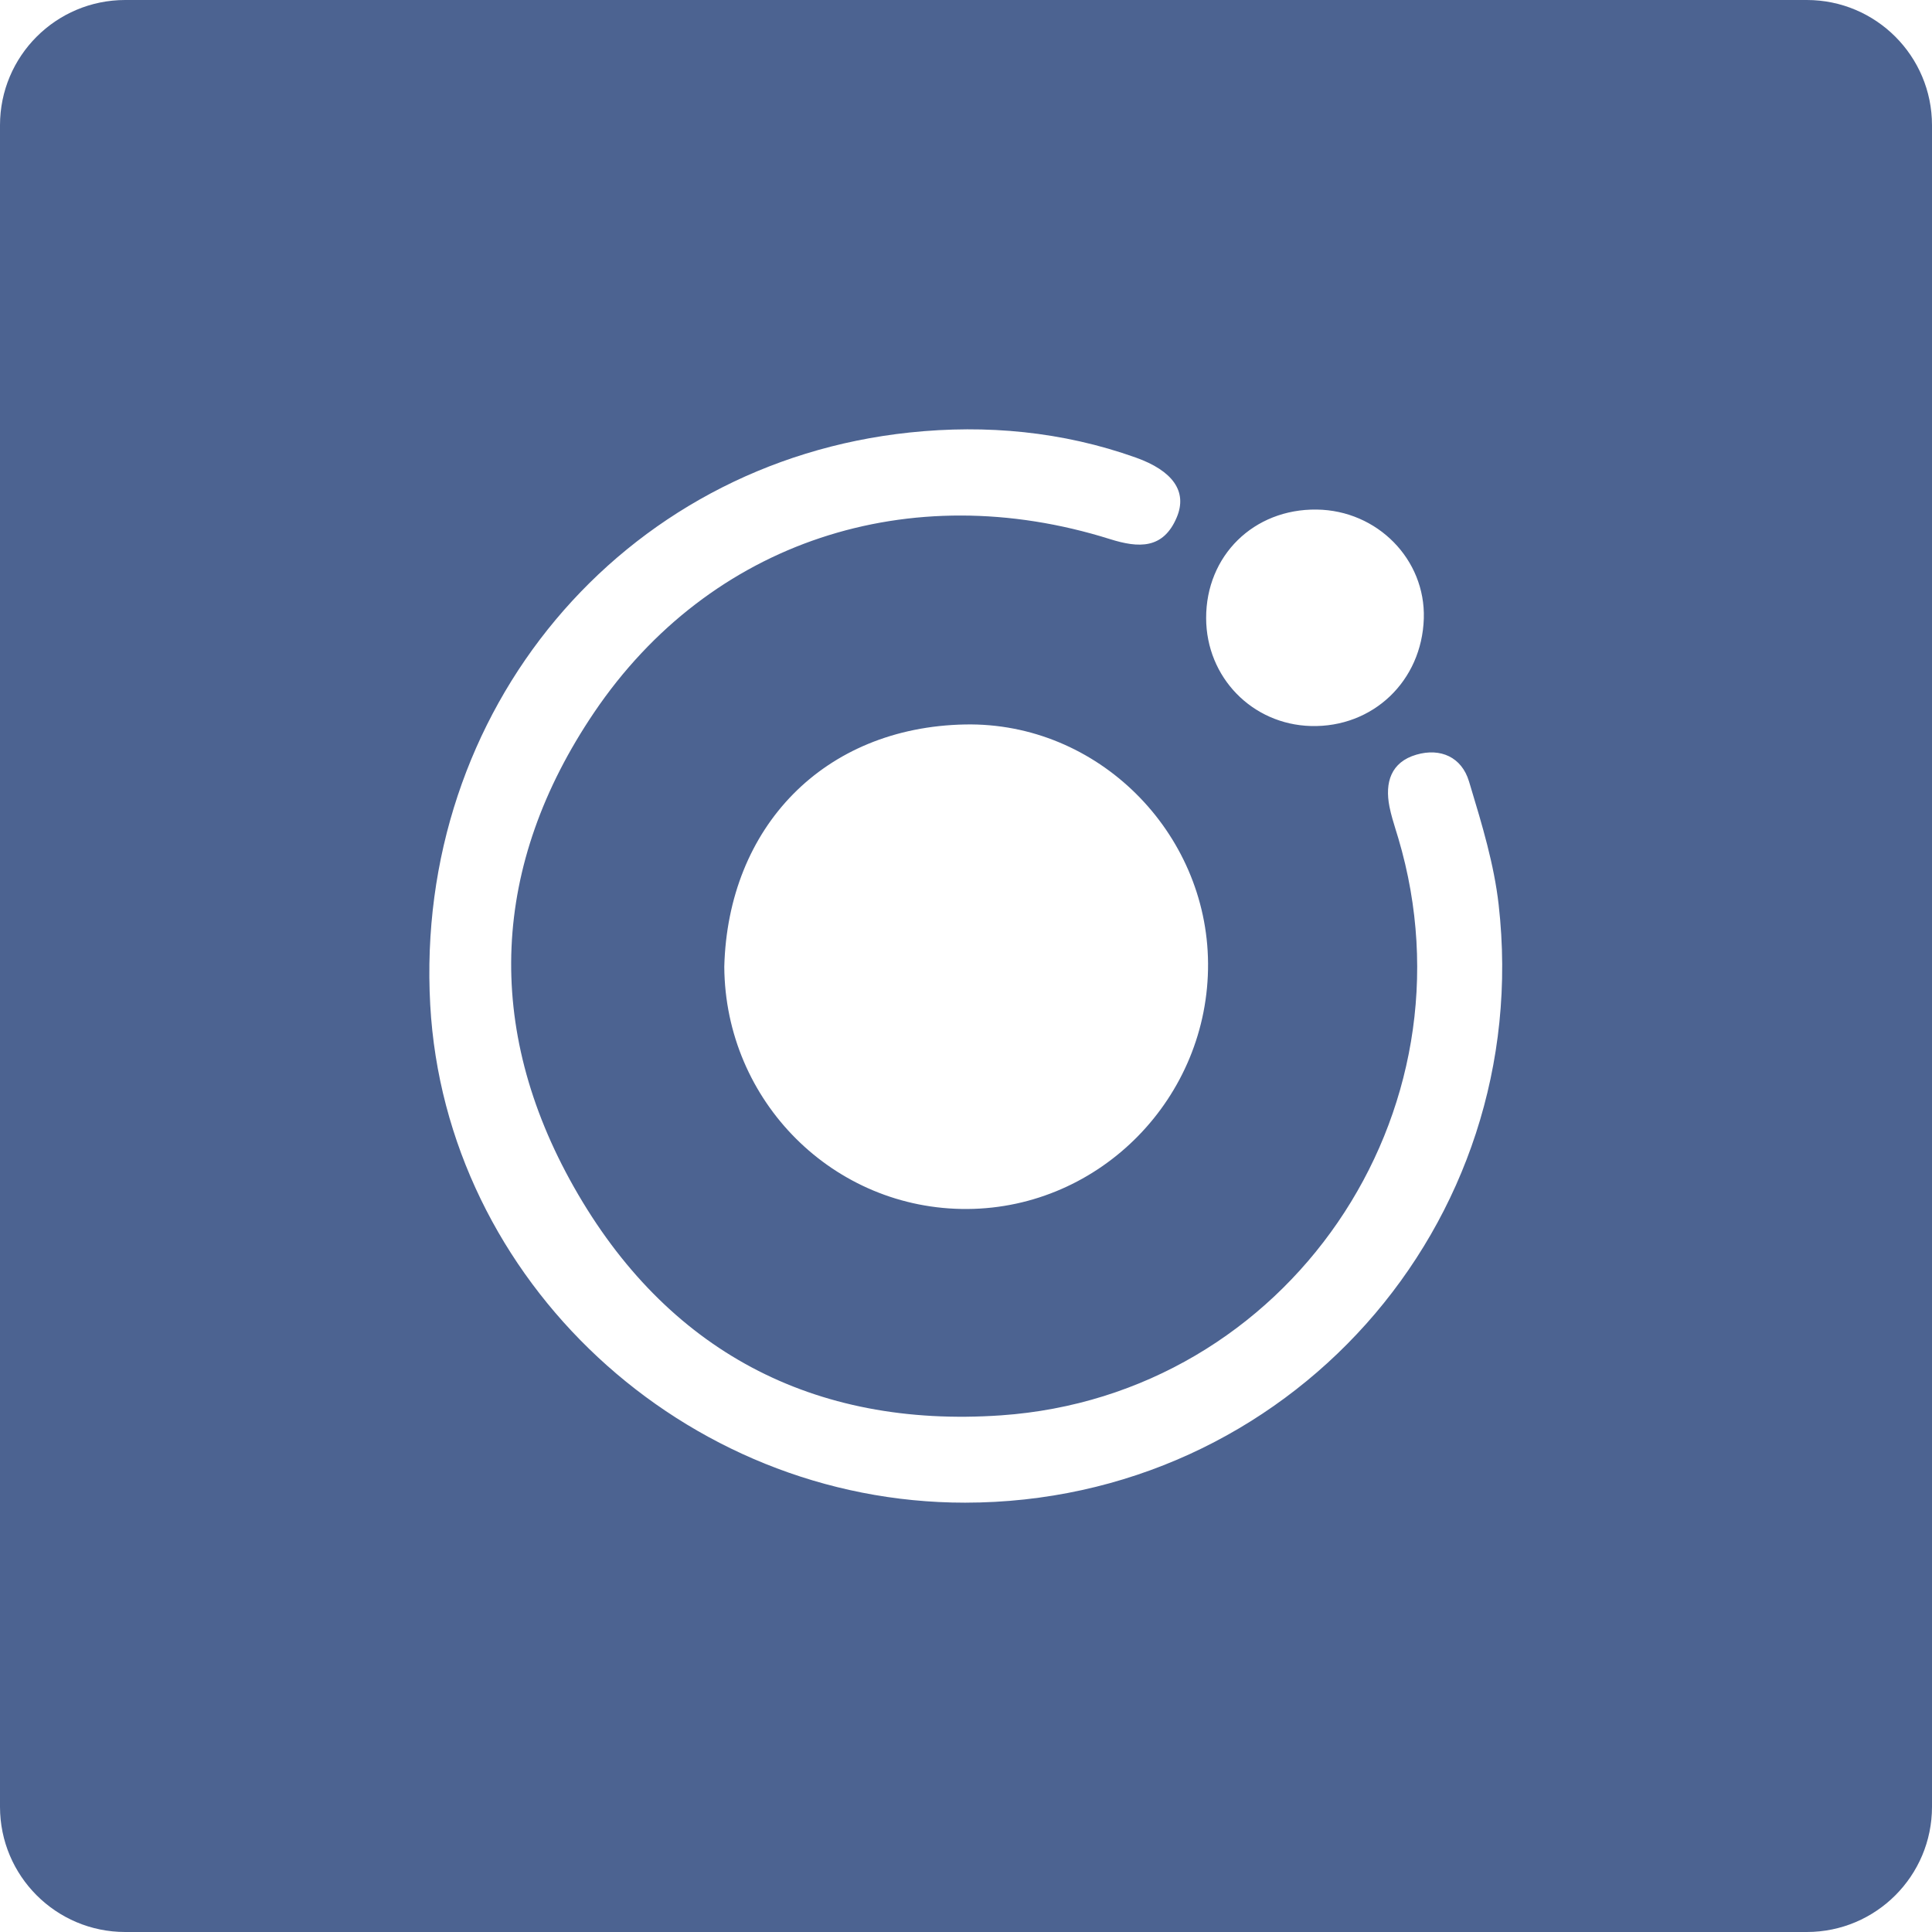
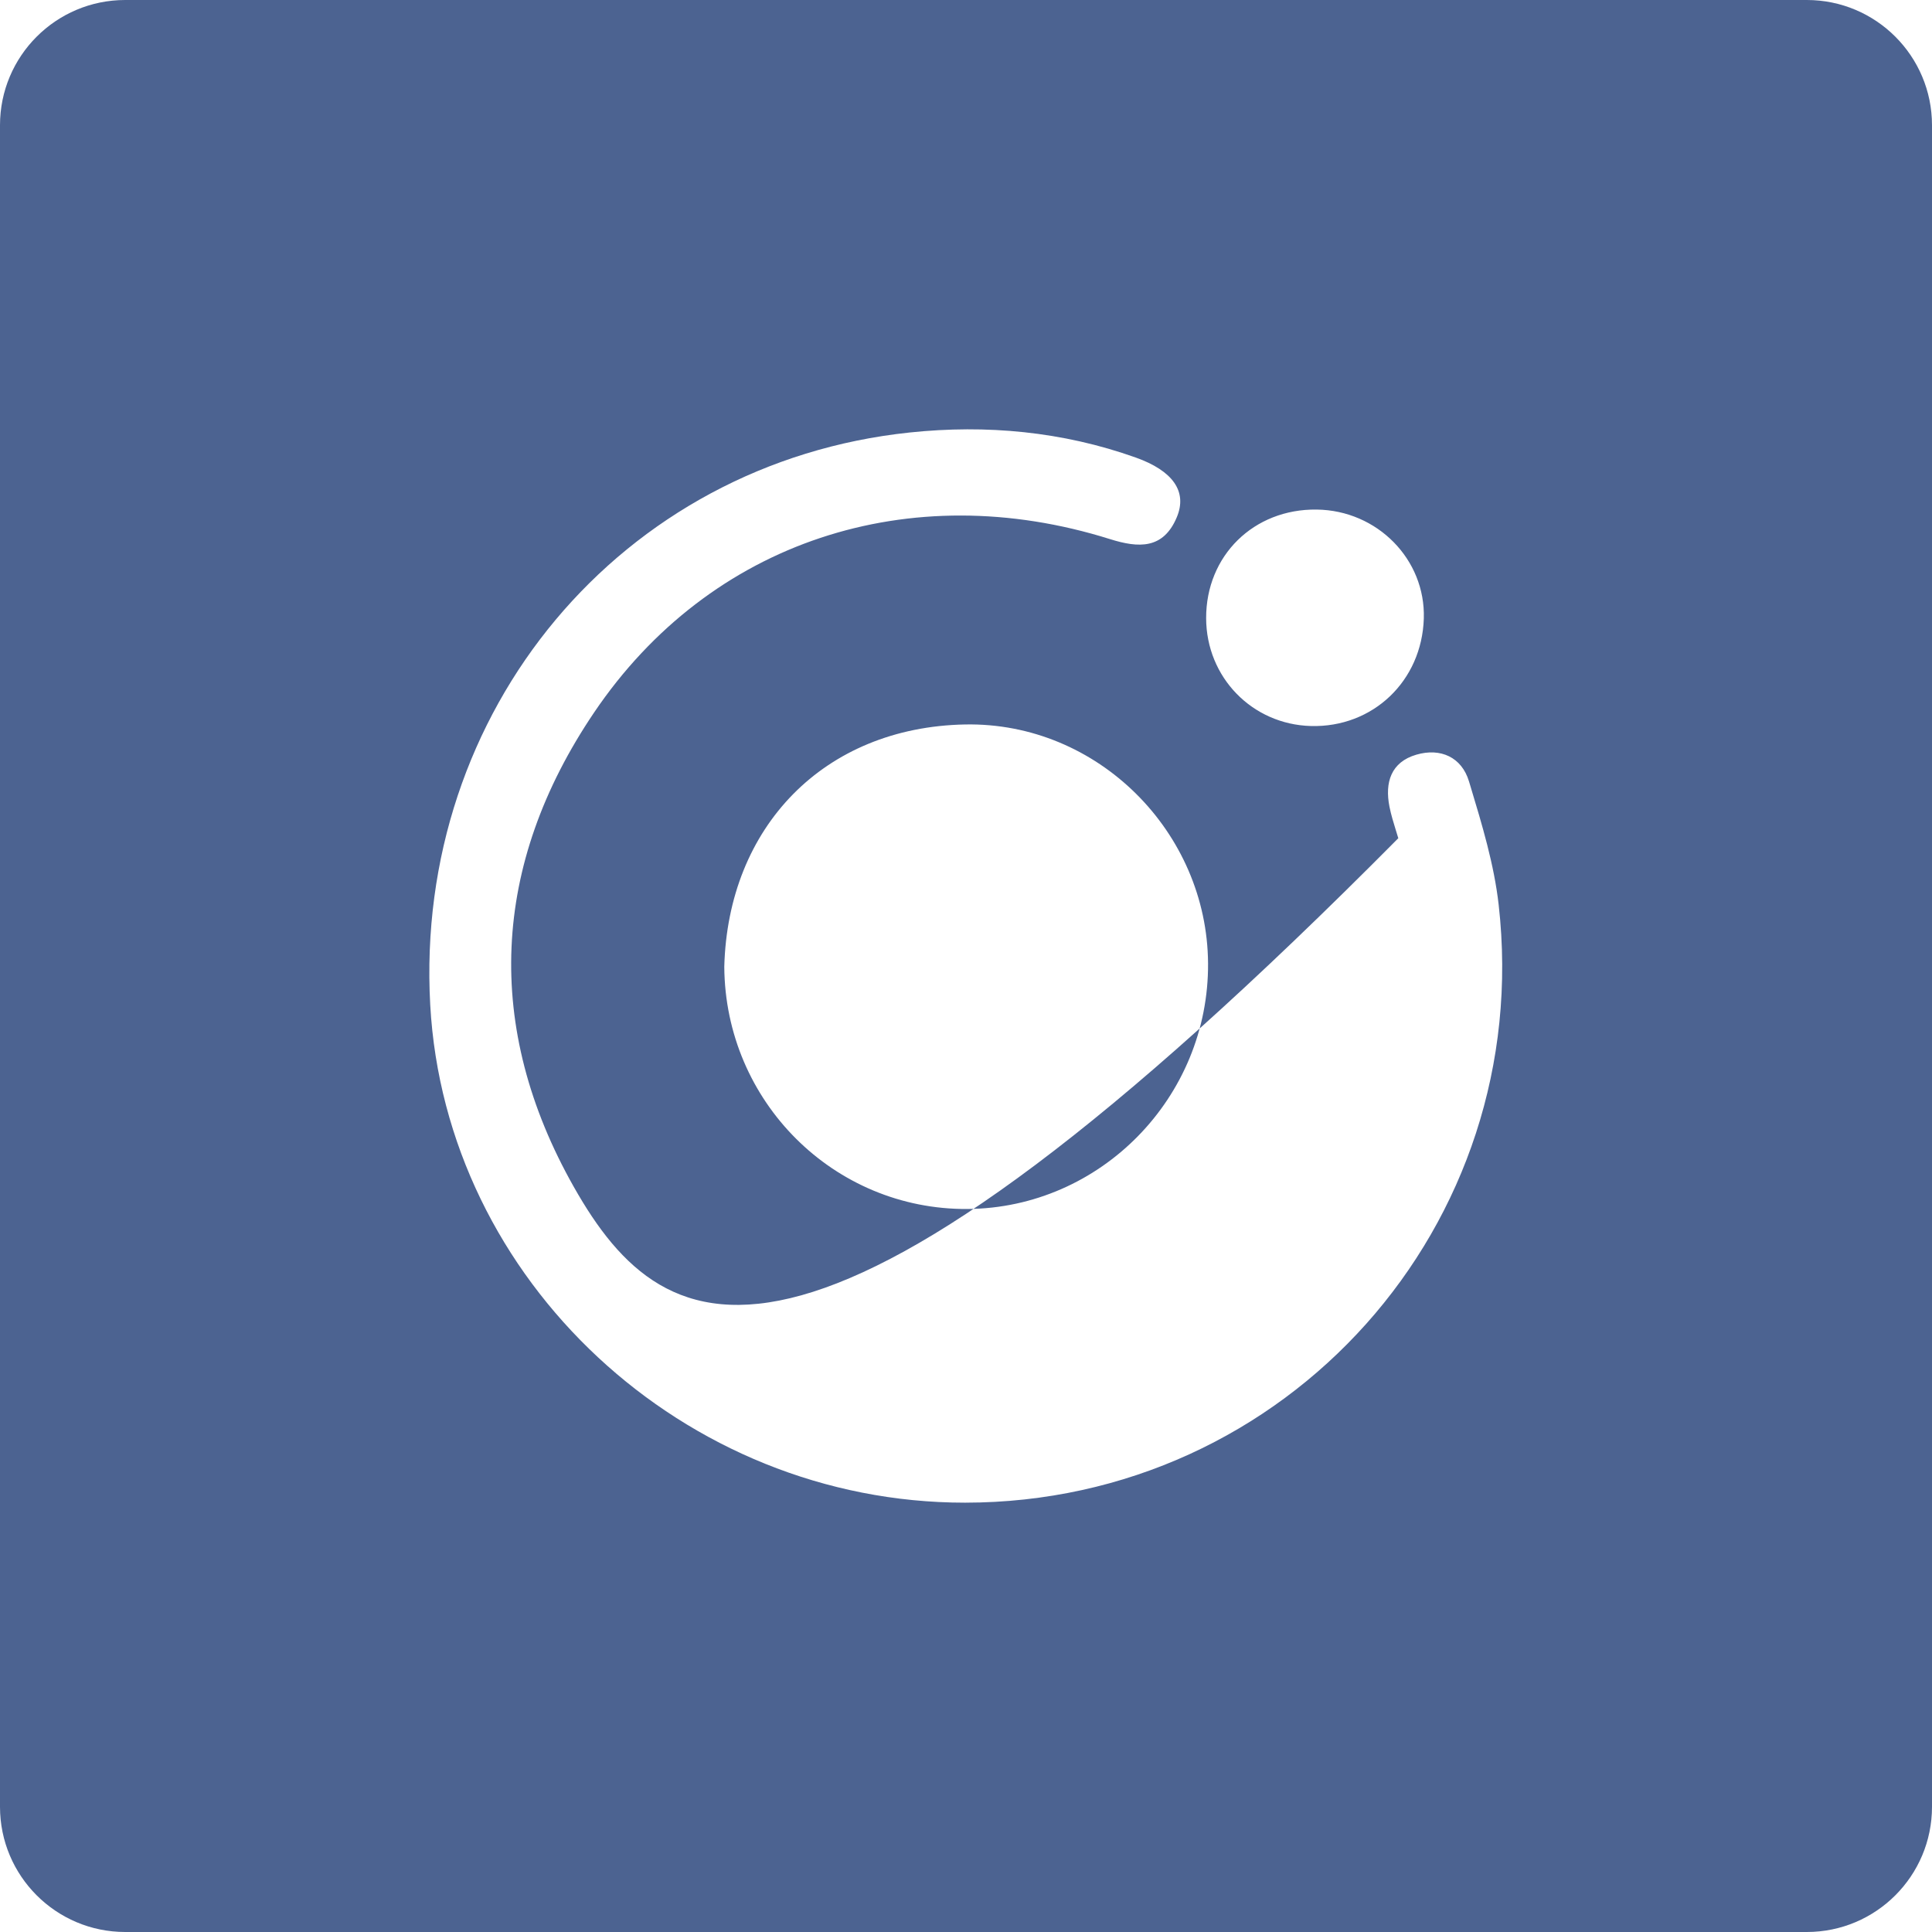
<svg xmlns="http://www.w3.org/2000/svg" width="108" height="108" viewBox="0 0 108 108" fill="none">
-   <path opacity="0.7" fill-rule="evenodd" clip-rule="evenodd" d="M7 0C3.134 0 0 3.134 0 7V101C0 104.866 3.134 108 7 108H101C104.866 108 108 104.866 108 101V7C108 3.134 104.866 0 101 0H7ZM24.05 56.173C24.901 71.597 38.235 84.006 53.951 84C71.941 83.993 85.814 68.492 83.775 50.565C83.52 48.324 82.852 46.113 82.195 43.936L82.115 43.673C81.709 42.329 80.53 41.792 79.178 42.186C77.755 42.599 77.404 43.74 77.672 45.096C77.717 45.325 77.775 45.551 77.839 45.776C77.941 46.138 78.059 46.497 78.166 46.857C82.731 62.221 71.977 78.01 55.957 79.119C45.462 79.846 37.254 75.503 32.08 66.354C27.035 57.435 27.458 48.347 33.206 39.836C39.687 30.242 50.855 26.618 62.051 30.137C63.643 30.637 65.029 30.714 65.783 28.916C66.393 27.465 65.546 26.31 63.492 25.578C59.39 24.117 55.14 23.727 50.86 24.176C34.714 25.872 23.143 39.737 24.05 56.173ZM53.951 40.498C46.047 40.648 40.69 46.237 40.488 54.04C40.536 61.58 46.619 67.638 54.087 67.583C61.527 67.529 67.581 61.344 67.531 53.848C67.482 46.507 61.365 40.358 53.951 40.498ZM79.592 34.574C79.694 31.274 76.995 28.528 73.606 28.485C70.082 28.439 67.415 31.06 67.424 34.558C67.432 37.861 69.996 40.498 73.283 40.585C76.748 40.677 79.483 38.07 79.592 34.574Z" fill="#002163" />
+   <path opacity="0.7" fill-rule="evenodd" clip-rule="evenodd" d="M7 0C3.134 0 0 3.134 0 7V101C0 104.866 3.134 108 7 108H101C104.866 108 108 104.866 108 101V7C108 3.134 104.866 0 101 0H7ZM24.05 56.173C24.901 71.597 38.235 84.006 53.951 84C71.941 83.993 85.814 68.492 83.775 50.565C83.52 48.324 82.852 46.113 82.195 43.936L82.115 43.673C81.709 42.329 80.53 41.792 79.178 42.186C77.755 42.599 77.404 43.74 77.672 45.096C77.717 45.325 77.775 45.551 77.839 45.776C77.941 46.138 78.059 46.497 78.166 46.857C45.462 79.846 37.254 75.503 32.08 66.354C27.035 57.435 27.458 48.347 33.206 39.836C39.687 30.242 50.855 26.618 62.051 30.137C63.643 30.637 65.029 30.714 65.783 28.916C66.393 27.465 65.546 26.31 63.492 25.578C59.39 24.117 55.14 23.727 50.86 24.176C34.714 25.872 23.143 39.737 24.05 56.173ZM53.951 40.498C46.047 40.648 40.69 46.237 40.488 54.04C40.536 61.58 46.619 67.638 54.087 67.583C61.527 67.529 67.581 61.344 67.531 53.848C67.482 46.507 61.365 40.358 53.951 40.498ZM79.592 34.574C79.694 31.274 76.995 28.528 73.606 28.485C70.082 28.439 67.415 31.06 67.424 34.558C67.432 37.861 69.996 40.498 73.283 40.585C76.748 40.677 79.483 38.07 79.592 34.574Z" fill="#002163" />
</svg>